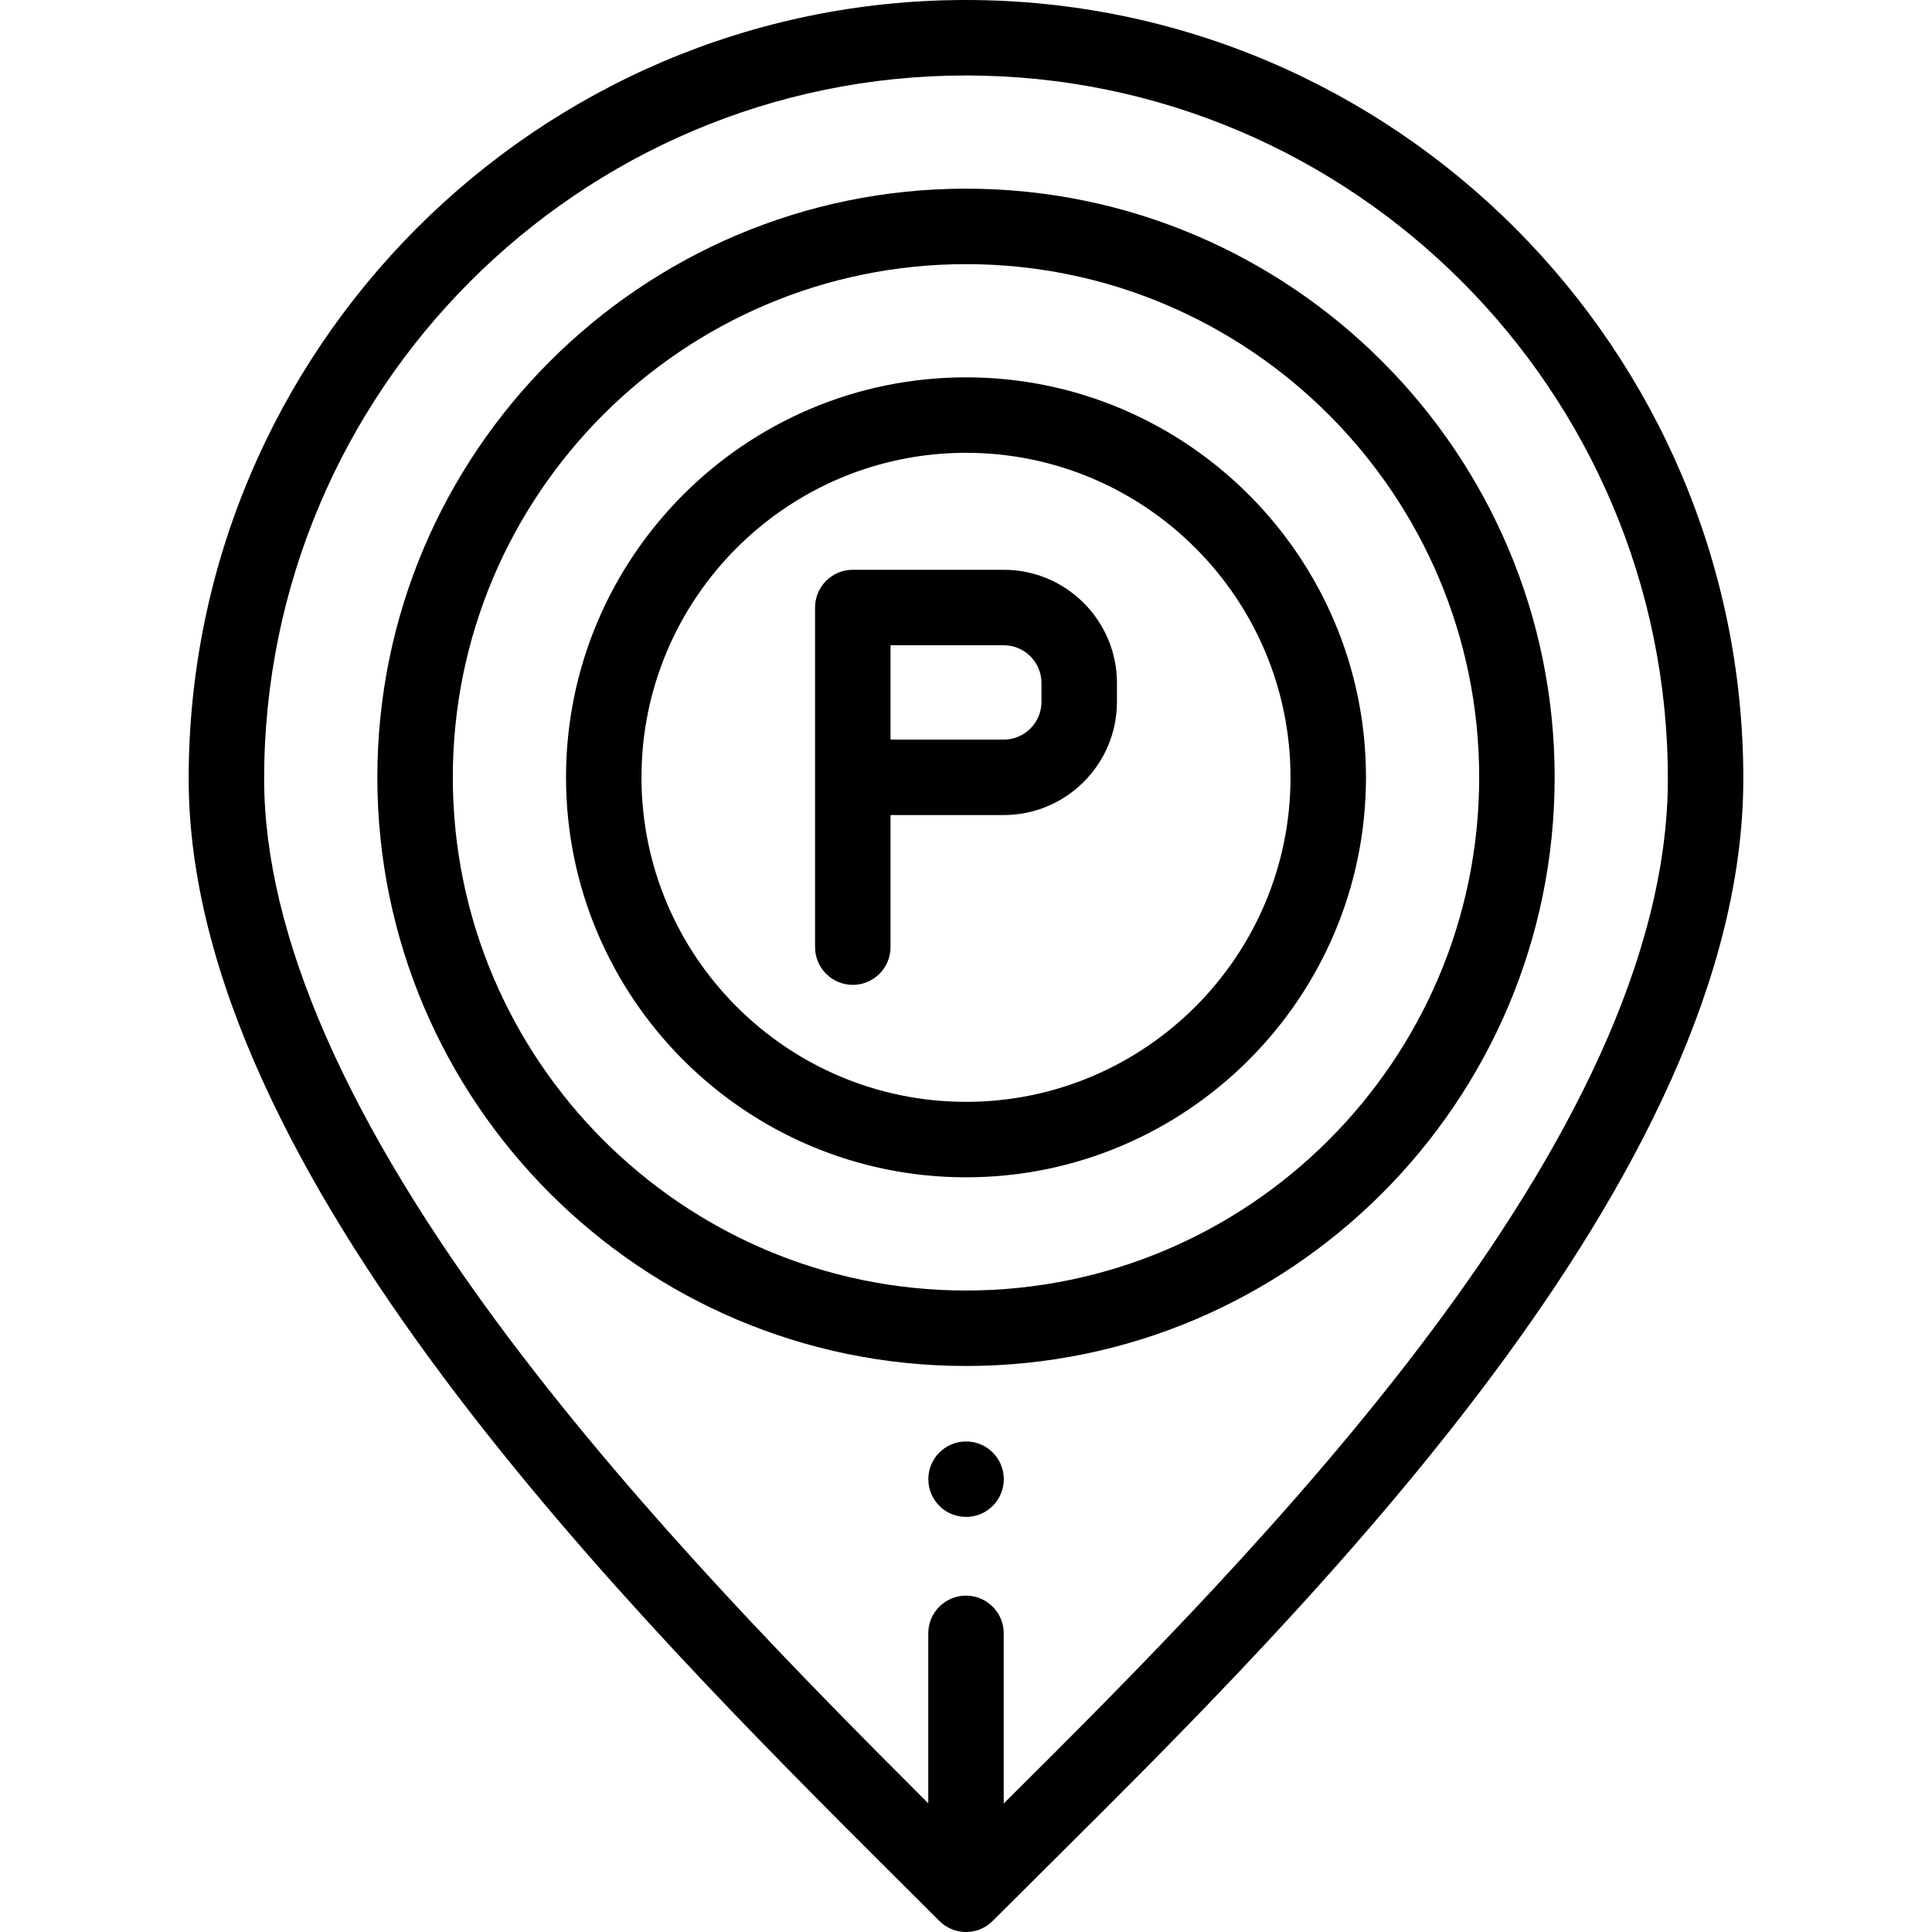
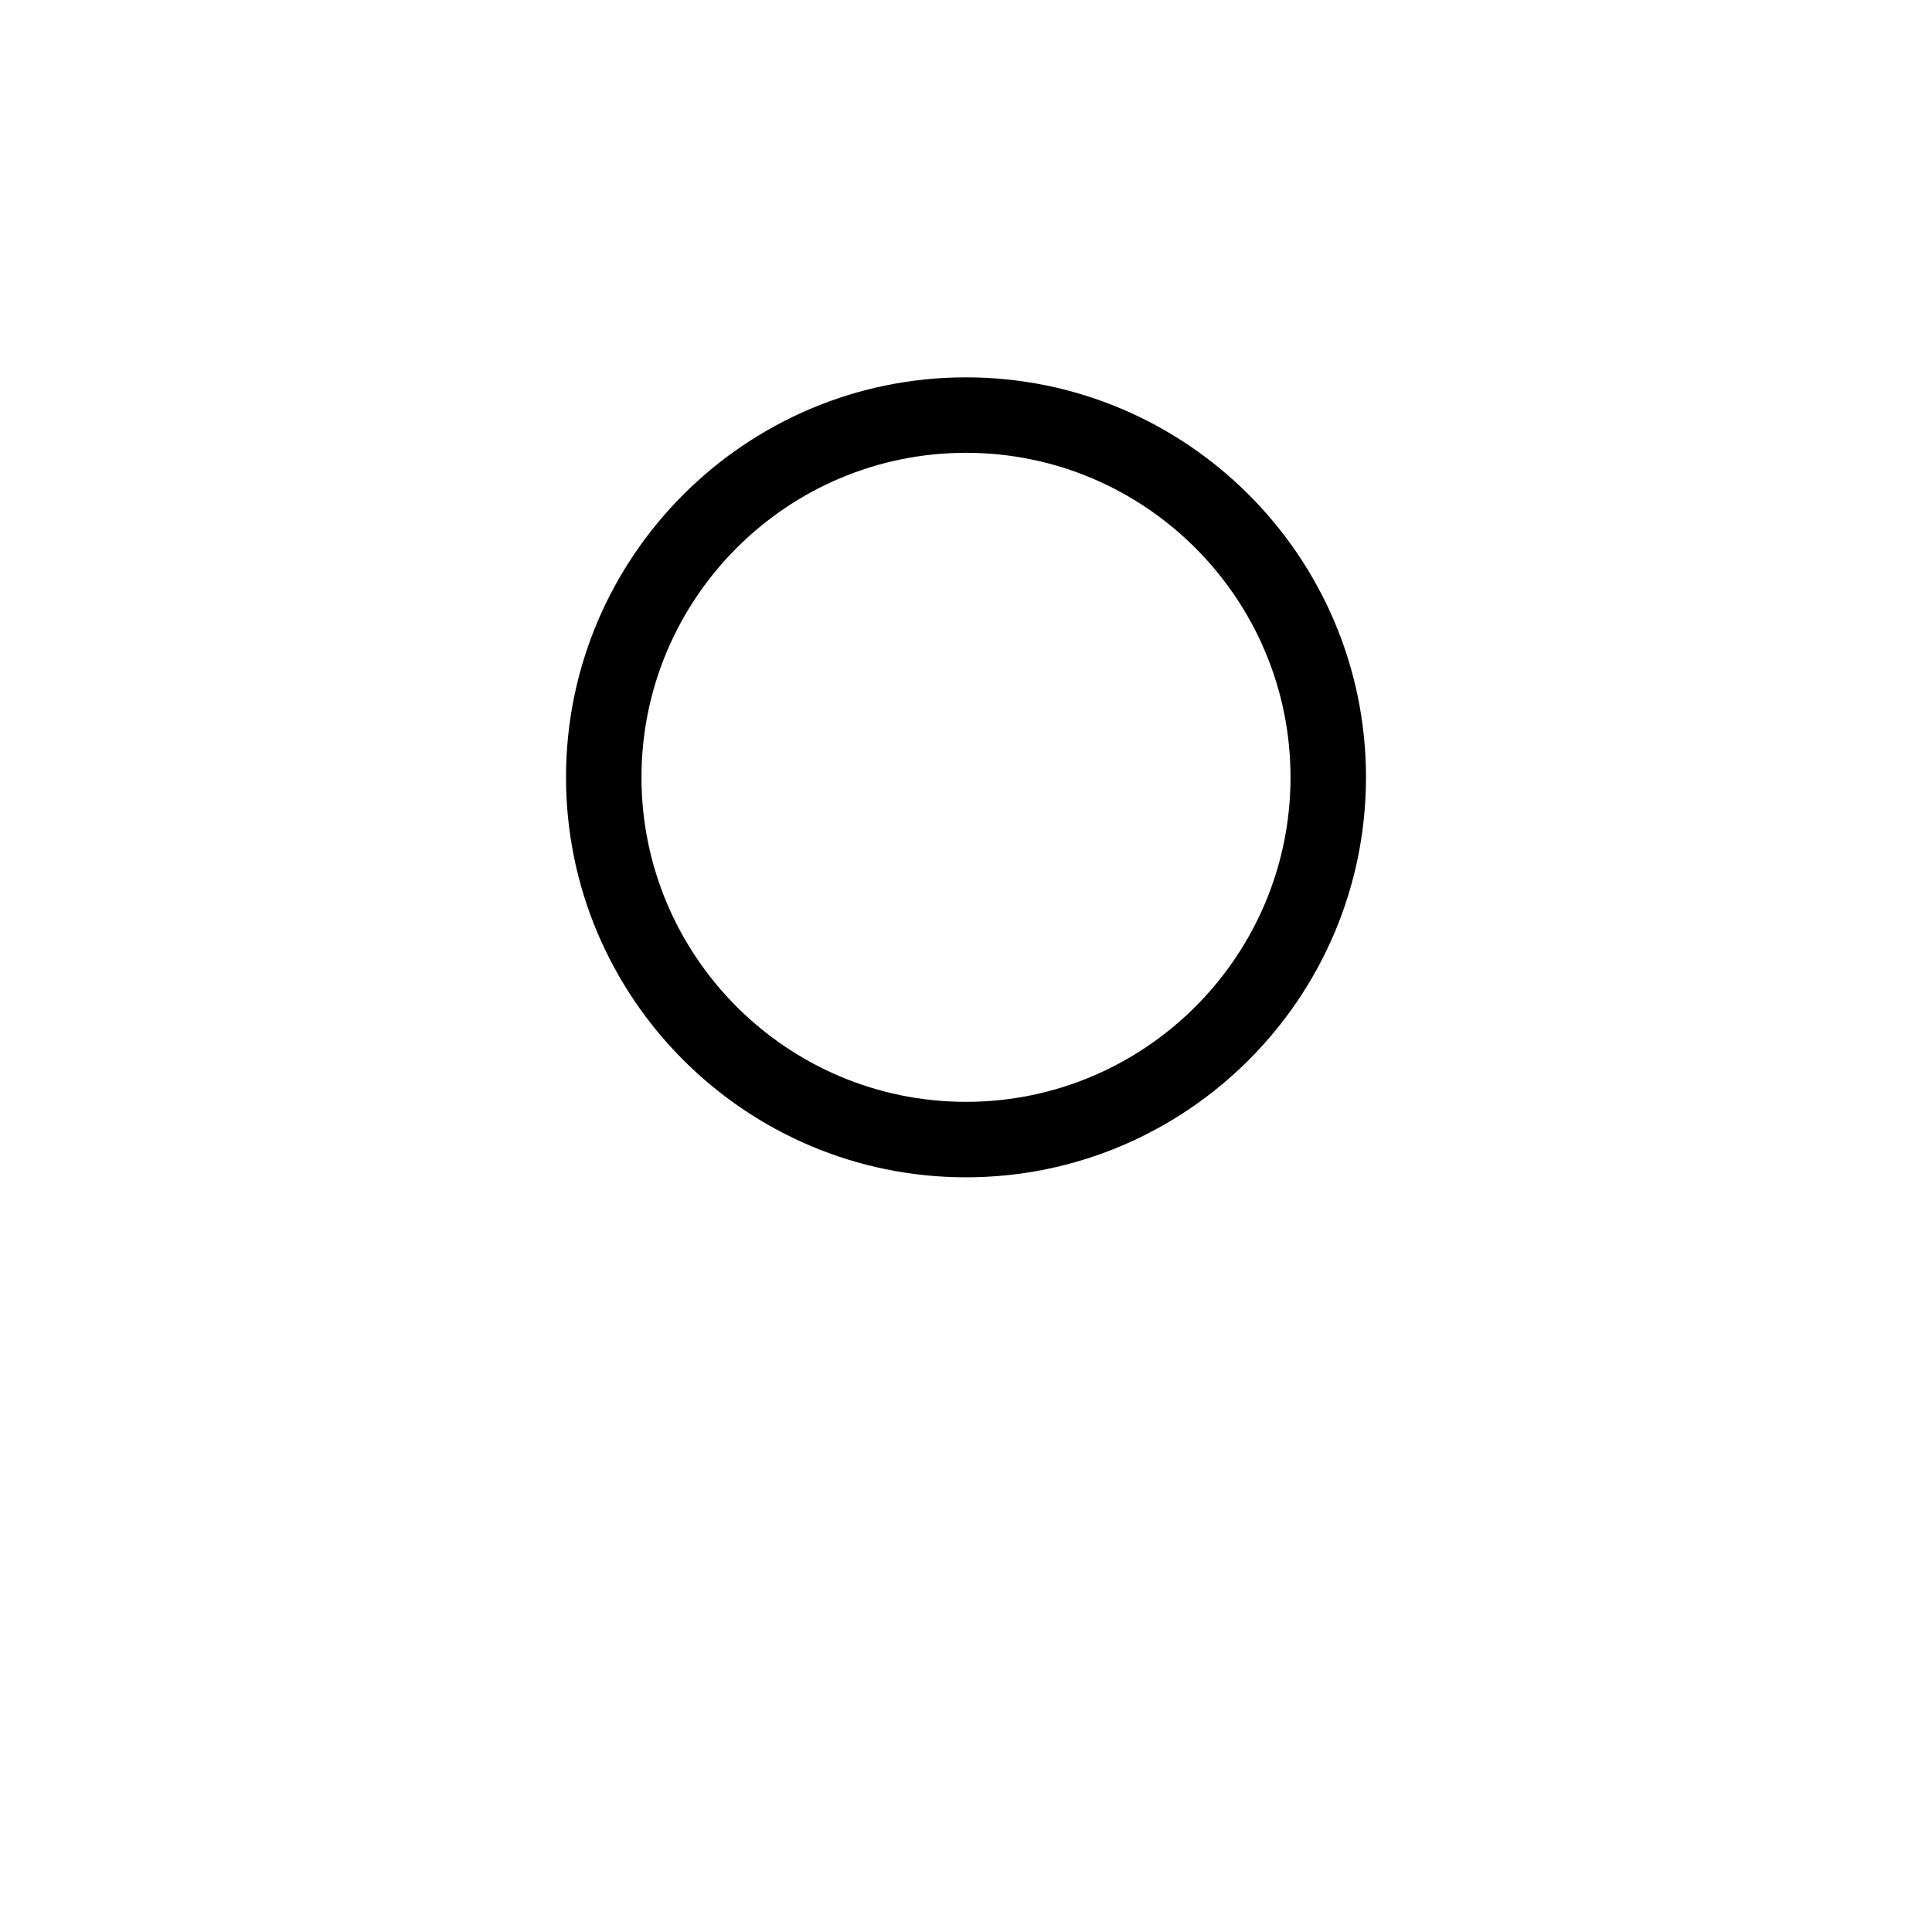
<svg xmlns="http://www.w3.org/2000/svg" height="512pt" viewBox="-49 0 511 512" width="512pt">
-   <path d="m206.5 362c-86.02 0-156-69.98-156-156s69.98-156 156-156 156 69.98 156 156-69.98 156-156 156zm0-292c-74.992 0-136 61.012-136 136s61.008 136 136 136 136-61.012 136-136-61.008-136-136-136zm0 0" />
  <path d="m206.5 312c-58.449 0-106-47.551-106-106s47.551-106 106-106 106 47.551 106 106-47.551 106-106 106zm0-192c-47.422 0-86 38.578-86 86s38.578 86 86 86 86-38.578 86-86-38.578-86-86-86zm0 0" />
-   <path d="m216.5 151h-40c-5.52 0-10 4.48-10 10v90c0 5.52 4.48 10 10 10s10-4.48 10-10v-35h30c16.539 0 30-13.461 30-30v-5c0-16.539-13.461-30-30-30zm10 35c0 5.512-4.488 10-10 10h-30v-25h30c5.512 0 10 4.488 10 10zm0 0" />
-   <path d="m206.5 0c-113.59 0-206 92.59-206 206.398 0 104.34 117.719 221.703 188.059 291.82 3.793 3.77 7.422 7.391 10.863 10.84.457.461.949.871 1.488 1.23.129.09.27.18.41.262.551.34 1.129.621 1.738.84.16.059.312.109.473.16.938.289 1.93.449 2.969.449s2.031-.16 2.969-.449c.16-.051.312-.102.473-.16.609-.219 1.188-.5 1.738-.84.141-.082.281-.172.41-.262.539-.359 1.031-.77 1.488-1.23 4.492-4.488 9.293-9.258 14.344-14.277 69.039-68.543 184.578-183.25 184.578-288.383 0-113.809-92.41-206.398-206-206.398zm10 477.941v-45.082c0-5.52-4.48-10-10-10s-10 4.48-10 10v45.039c-32.91-32.859-75.68-76.207-110.84-122.887-43.238-57.422-65.16-107.422-65.16-148.613 0-102.777 83.441-186.398 186-186.398s186 83.621 186 186.398c0 95.523-108.91 204.91-176 271.543zm0 0" />
-   <path d="m206.52 402c-5.523 0-10.004-4.477-10.004-10s4.473-10 9.996-10h.008c5.523 0 10 4.477 10 10s-4.477 10-10 10zm0 0" />
</svg>